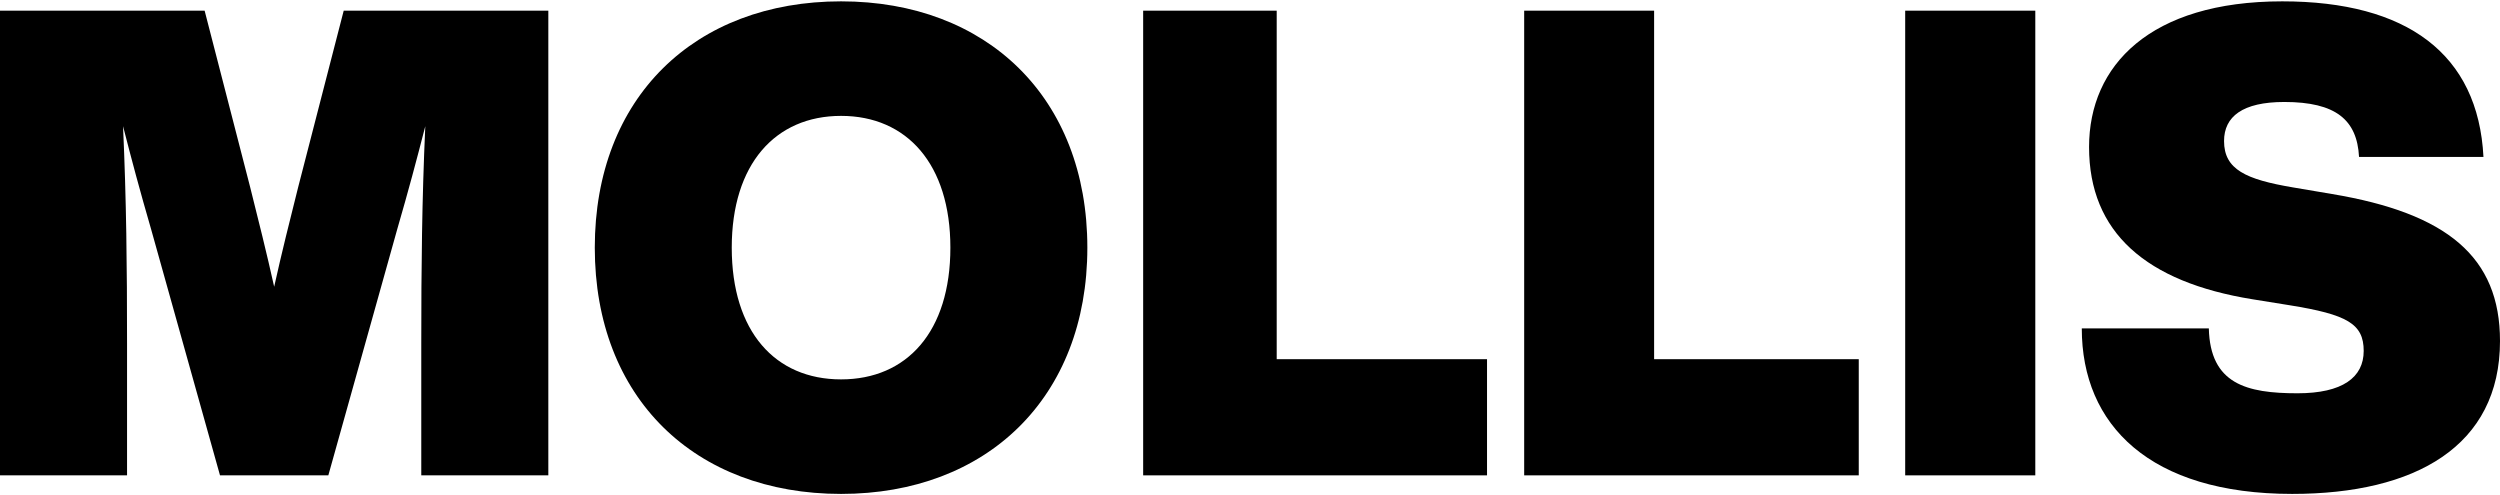
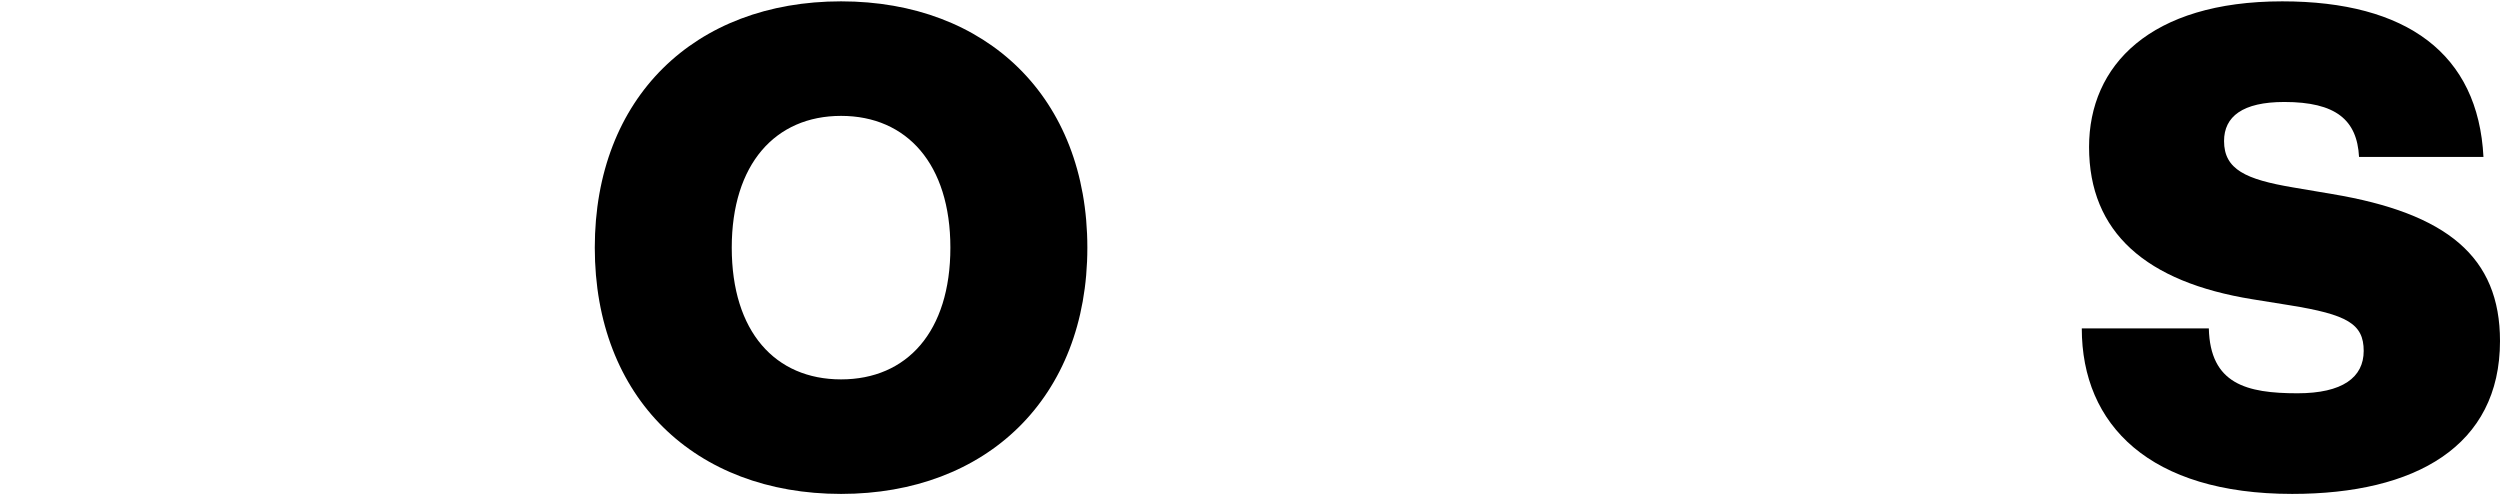
<svg xmlns="http://www.w3.org/2000/svg" width="1161" height="230" viewBox="0 0 1161 230" fill="none">
-   <path d="M159.62 4.955L138.501 86.789C134.774 101.64 130.738 117.704 127.323 133.163C123.905 117.704 119.869 101.64 116.142 86.789L95.027 4.955H0V220.755H59.002V159.53C59.002 123.464 58.693 93.154 57.141 58.602C61.177 74.362 64.904 88.304 70.183 106.49L102.169 220.755H152.476L184.464 106.49C189.743 88.304 193.467 74.362 197.506 58.602C195.954 93.154 195.642 123.464 195.642 159.53V220.755H254.644V4.955H159.62Z" fill="black" />
  <path d="M390.59 229.374C458.177 229.374 504.966 184.793 504.966 115C504.966 45.207 458.177 0.626 390.59 0.626C322.699 0.626 276.218 45.207 276.218 115C276.218 184.793 322.699 229.374 390.59 229.374ZM390.59 176.186C360.008 176.186 339.824 154.049 339.824 115C339.824 76.26 360.008 53.816 390.59 53.816C421.172 53.816 441.356 76.26 441.356 115C441.356 154.049 421.172 176.186 390.59 176.186Z" fill="black" />
-   <path d="M592.9 166.806V4.955H530.883V220.755H690.575V166.806H592.9Z" fill="black" />
-   <path d="M768.171 166.806V4.955H707.829V220.755H863.206V166.806H768.171Z" fill="black" />
-   <path d="M884.77 220.755H945.194V4.955H884.77V220.755Z" fill="black" />
  <path d="M1064.5 229.374C1121.66 229.374 1161 207.237 1161 158.352C1161 119.306 1136.41 99.014 1082.94 90.096L1064.81 87.022C1042.99 83.333 1032.85 78.72 1032.85 65.501C1032.85 54.125 1041.46 47.359 1060.82 47.359C1084.79 47.359 1094.62 55.662 1095.54 72.88H1153.32C1150.86 24.915 1117.67 0.626 1059.9 0.626C998.433 0.626 970.16 30.45 970.16 68.267C970.16 107.93 996.589 130.988 1046.06 138.981L1063.28 141.75C1090.01 146.054 1097.7 150.359 1097.7 162.964C1097.7 175.263 1087.86 182.639 1066.96 182.639C1043.3 182.639 1026.4 178.336 1025.78 152.51H966.78C966.78 197.4 998.433 229.374 1064.5 229.374Z" fill="black" />
</svg>